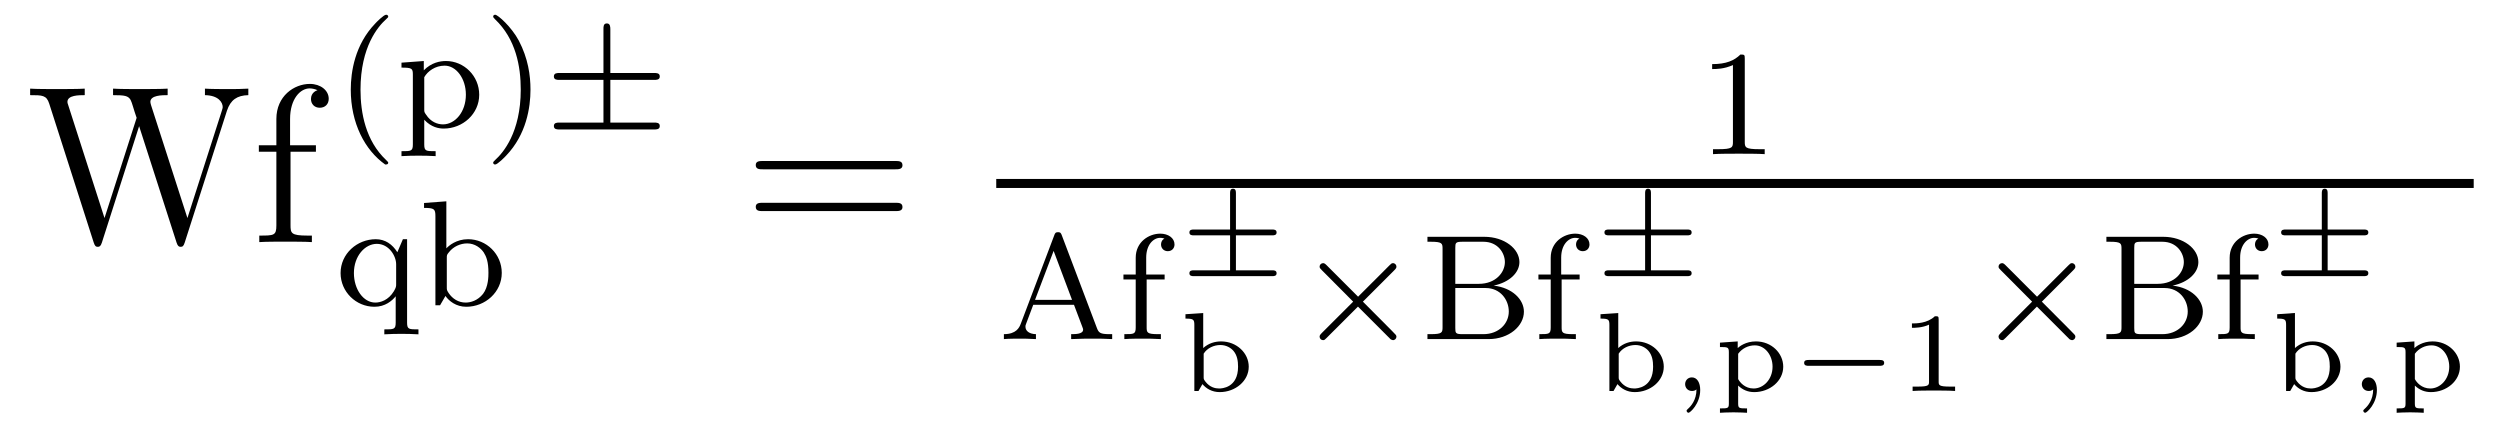
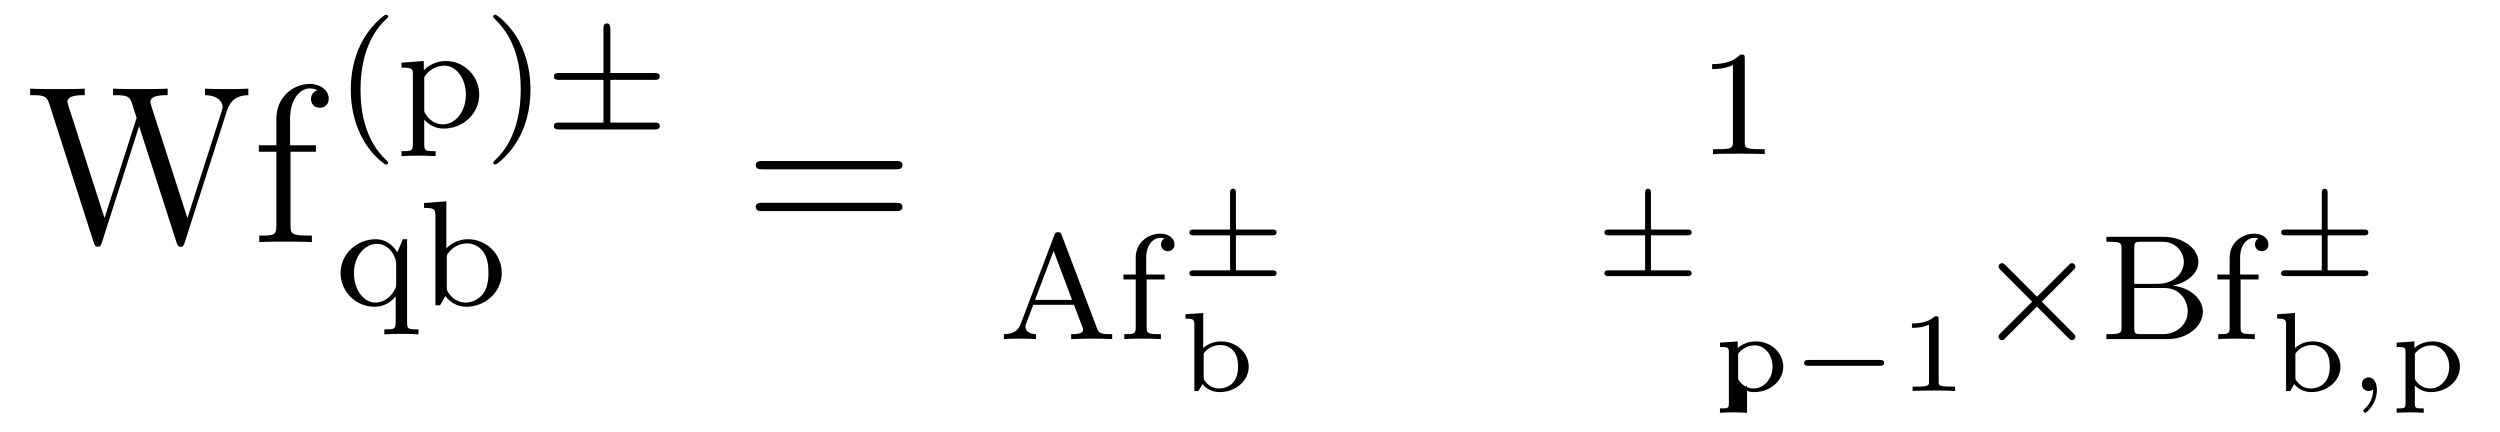
<svg xmlns="http://www.w3.org/2000/svg" version="1.1" width="133pt" height="23pt" viewBox="0 -23 133 23">
  <g id="page1">
    <g transform="matrix(1 0 0 -1 -127 644)">
      <path d="M139.075 661.113C139.266 661.687 139.613 661.926 140.211 661.938V662.285C139.697 662.261 139.673 662.261 139.147 662.261C138.836 662.261 138.19 662.261 137.903 662.285V661.938C138.633 661.926 138.848 661.543 138.848 661.304C138.848 661.245 138.812 661.149 138.788 661.065L136.971 655.399L135.034 661.412C135.023 661.448 134.999 661.543 134.999 661.579C134.999 661.938 135.632 661.938 135.919 661.938V662.285C135.632 662.261 134.748 662.261 134.401 662.261S133.325 662.261 133.014 662.285V661.938C133.648 661.938 133.815 661.902 133.947 661.687C134.03 661.532 134.114 661.161 134.269 660.731L132.56 655.399L130.647 661.352C130.587 661.52 130.587 661.543 130.587 661.579C130.587 661.938 131.197 661.938 131.508 661.938V662.285C131.233 662.261 130.325 662.261 129.99 662.261C129.643 662.261 128.914 662.261 128.603 662.285V661.938C129.249 661.938 129.476 661.938 129.619 661.484L131.986 654.096C132.046 653.917 132.094 653.869 132.201 653.869C132.297 653.869 132.357 653.905 132.417 654.084L134.401 660.288L136.397 654.084C136.457 653.905 136.517 653.869 136.613 653.869C136.72 653.869 136.768 653.917 136.827 654.096L139.075 661.113ZM142.456 658.926H143.807V659.272H142.432V660.671C142.432 661.747 142.982 662.297 143.472 662.297C143.568 662.297 143.747 662.273 143.891 662.201C143.843 662.189 143.544 662.082 143.544 661.735C143.544 661.46 143.735 661.268 144.01 661.268C144.297 661.268 144.488 661.46 144.488 661.747C144.488 662.189 144.058 662.536 143.484 662.536C142.647 662.536 141.703 661.89 141.703 660.671V659.272H140.771V658.926H141.703V655.005C141.703 654.467 141.571 654.467 140.794 654.467V654.12C141.129 654.144 141.786 654.144 142.145 654.144C142.468 654.144 143.317 654.144 143.592 654.12V654.467H143.353C142.48 654.467 142.456 654.598 142.456 655.028V658.926Z" />
      <path d="M147.493 658.248C147.557 658.248 147.653 658.248 147.653 658.343C147.653 658.375 147.645 658.383 147.541 658.487C146.45 659.515 146.179 660.997 146.179 662.232C146.179 664.527 147.127 665.603 147.533 665.969C147.645 666.073 147.653 666.081 147.653 666.121C147.653 666.161 147.621 666.216 147.541 666.216C147.414 666.216 147.015 665.81 146.952 665.738C145.884 664.623 145.661 663.188 145.661 662.232C145.661 660.447 146.41 659.013 147.493 658.248ZM150.176 658.957C149.666 658.957 149.57 658.957 149.57 659.316V660.63C149.945 660.224 150.351 660.16 150.606 660.16C151.618 660.16 152.494 660.941 152.494 661.961C152.494 662.957 151.69 663.754 150.726 663.754C150.415 663.754 149.952 663.674 149.546 663.26V663.754L148.359 663.666V663.403C148.925 663.403 148.964 663.356 148.964 663.021V659.316C148.964 658.957 148.869 658.957 148.359 658.957V658.694C148.701 658.718 149.052 658.718 149.267 658.718C149.498 658.718 149.833 658.718 150.176 658.694V658.957ZM149.57 662.893C149.753 663.212 150.152 663.507 150.654 663.507C151.267 663.507 151.785 662.83 151.785 661.961C151.785 661.045 151.212 660.383 150.566 660.383C150.287 660.383 149.921 660.503 149.666 660.901C149.57 661.037 149.57 661.045 149.57 661.196V662.893ZM155.222 662.232C155.222 662.989 155.095 663.897 154.601 664.838C154.21 665.571 153.485 666.216 153.342 666.216C153.262 666.216 153.238 666.161 153.238 666.121C153.238 666.089 153.238 666.073 153.334 665.977C154.449 664.917 154.704 663.459 154.704 662.232C154.704 659.945 153.756 658.862 153.35 658.495C153.246 658.391 153.238 658.383 153.238 658.343C153.238 658.304 153.262 658.248 153.342 658.248C153.469 658.248 153.867 658.654 153.931 658.726C154.999 659.842 155.222 661.276 155.222 662.232Z" />
      <path d="M159.47 662.75H161.797C161.925 662.75 162.1 662.75 162.1 662.933C162.1 663.117 161.925 663.117 161.797 663.117H159.47V665.427C159.47 665.555 159.47 665.754 159.287 665.754S159.104 665.587 159.104 665.459V663.117H156.769C156.642 663.117 156.466 663.117 156.466 662.933C156.466 662.75 156.642 662.75 156.769 662.75H159.104V660.479H156.769C156.642 660.479 156.466 660.479 156.466 660.296C156.466 660.112 156.642 660.112 156.769 660.112H161.797C161.925 660.112 162.1 660.112 162.1 660.296C162.1 660.479 161.925 660.479 161.797 660.479H159.47V662.75Z" />
      <path d="M148.657 654.274H148.434L148.139 653.581C147.876 654.003 147.493 654.274 146.992 654.274C145.995 654.274 145.119 653.501 145.119 652.473C145.119 651.477 145.94 650.68 146.92 650.68C147.493 650.68 147.86 650.999 148.051 651.238V649.836C148.051 649.477 147.956 649.477 147.446 649.477V649.214C147.788 649.238 148.139 649.238 148.354 649.238C148.585 649.238 148.92 649.238 149.262 649.214V649.477C148.752 649.477 148.657 649.477 148.657 649.836V654.274ZM148.075 651.892C148.075 651.764 148.075 651.716 147.956 651.509C147.661 651.023 147.238 650.903 146.967 650.903C146.33 650.903 145.828 651.612 145.828 652.473C145.828 653.382 146.418 654.027 147.047 654.027C147.693 654.027 148.075 653.382 148.075 652.943V651.892ZM150.746 656.29L149.559 656.202V655.939C150.101 655.939 150.164 655.884 150.164 655.493V650.76H150.412L150.698 651.254C150.89 650.983 151.264 650.68 151.806 650.68C152.818 650.68 153.694 651.461 153.694 652.481C153.694 653.485 152.874 654.274 151.902 654.274C151.272 654.274 150.882 653.932 150.746 653.788V656.29ZM150.77 653.278C150.77 653.429 150.77 653.445 150.89 653.589C151.121 653.884 151.495 654.051 151.854 654.051C152.268 654.051 152.579 653.804 152.738 653.565C152.874 653.35 152.985 653.071 152.985 652.489C152.985 652.306 152.985 651.74 152.698 651.366C152.412 651.007 152.037 650.903 151.774 650.903C151.392 650.903 151.073 651.102 150.866 651.413C150.77 651.565 150.77 651.573 150.77 651.724V653.278Z" />
      <path d="M174.629 657.993C174.796 657.993 175.012 657.993 175.012 658.208C175.012 658.435 174.808 658.435 174.629 658.435H167.588C167.421 658.435 167.206 658.435 167.206 658.22C167.206 657.993 167.409 657.993 167.588 657.993H174.629ZM174.629 655.77C174.796 655.77 175.012 655.77 175.012 655.985C175.012 656.212 174.808 656.212 174.629 656.212H167.588C167.421 656.212 167.206 656.212 167.206 655.997C167.206 655.77 167.409 655.77 167.588 655.77H174.629Z" />
      <path d="M219.822 663.876C219.822 664.091 219.806 664.099 219.59 664.099C219.264 663.78 218.842 663.589 218.086 663.589V663.326C218.3 663.326 218.73 663.326 219.192 663.541V659.453C219.192 659.158 219.169 659.063 218.412 659.063H218.132V658.8C218.459 658.824 219.145 658.824 219.504 658.824C219.862 658.824 220.555 658.824 220.882 658.8V659.063H220.603C219.846 659.063 219.822 659.158 219.822 659.453V663.876Z" />
-       <path d="M180 657H258.601V657.48H180" />
      <path d="M183.491 654.474C183.451 654.578 183.427 654.649 183.292 654.649C183.148 654.649 183.124 654.586 183.084 654.474L181.307 649.781C181.227 649.566 181.06 649.223 180.407 649.223V648.96C180.662 648.984 181.084 648.984 181.227 648.984C181.482 648.984 181.722 648.984 182.112 648.96V649.223C181.762 649.231 181.554 649.39 181.554 649.621C181.554 649.677 181.554 649.693 181.594 649.789L181.969 650.785H184.136L184.582 649.605C184.622 649.51 184.622 649.478 184.622 649.462C184.622 649.223 184.208 649.223 183.985 649.223V648.96C184.662 648.984 184.678 648.984 185.116 648.984C185.562 648.984 185.706 648.984 186.168 648.96V649.223H186.033C185.531 649.223 185.451 649.295 185.355 649.55L183.491 654.474ZM183.053 653.653L184.032 651.048H182.064L183.053 653.653ZM188.002 652.132H188.958V652.394H187.978V653.295C187.978 653.988 188.368 654.347 188.719 654.347C188.847 654.347 188.918 654.315 188.95 654.307C188.807 654.235 188.767 654.1 188.767 653.996C188.767 653.789 188.918 653.637 189.126 653.637C189.341 653.637 189.484 653.789 189.484 653.996C189.484 654.339 189.149 654.57 188.727 654.57C188.129 654.57 187.42 654.139 187.42 653.287V652.394H186.767V652.132H187.42V649.582C187.42 649.223 187.325 649.223 186.815 649.223V648.96C187.125 648.984 187.564 648.984 187.755 648.984C188.225 648.984 188.241 648.984 188.759 648.96V649.223H188.6C188.018 649.223 188.002 649.311 188.002 649.597V652.132Z" />
      <path d="M192.751 654.479H194.67C194.766 654.479 194.915 654.479 194.915 654.635C194.915 654.79 194.766 654.79 194.67 654.79H192.751V656.715C192.751 656.811 192.751 656.96 192.595 656.96C192.44 656.96 192.44 656.805 192.44 656.715V654.79H190.521C190.426 654.79 190.276 654.79 190.276 654.635C190.276 654.479 190.426 654.479 190.521 654.479H192.44V652.62H190.521C190.426 652.62 190.276 652.62 190.276 652.464C190.276 652.309 190.426 652.309 190.521 652.309H194.67C194.766 652.309 194.915 652.309 194.915 652.464C194.915 652.62 194.766 652.62 194.67 652.62H192.751V654.479Z" />
      <path d="M191.011 650.349L190.067 650.283V650.05C190.485 650.05 190.539 650.008 190.539 649.715V646.2H190.76C190.874 646.397 190.952 646.529 190.969 646.565C191.173 646.326 191.478 646.14 191.89 646.14C192.721 646.14 193.433 646.732 193.433 647.491C193.433 648.221 192.787 648.837 191.962 648.837C191.645 648.837 191.304 648.747 191.011 648.484V650.349ZM191.035 648.185C191.221 648.484 191.579 648.645 191.926 648.645C192.242 648.645 192.488 648.49 192.625 648.328C192.817 648.095 192.865 647.802 192.865 647.491C192.865 646.362 191.992 646.332 191.86 646.332C191.657 646.332 191.364 646.391 191.125 646.702C191.035 646.822 191.035 646.834 191.035 646.947V648.185Z" />
-       <path d="M201.179 652.625C201.275 652.721 201.29 652.761 201.29 652.817C201.29 652.912 201.211 653 201.108 653C201.036 653 201.004 652.968 200.916 652.88L199.25 651.215L197.578 652.888C197.482 652.984 197.442 653 197.387 653C197.291 653 197.203 652.92 197.203 652.817C197.203 652.745 197.236 652.713 197.315 652.633L198.988 650.952L197.322 649.287C197.219 649.183 197.203 649.143 197.203 649.087C197.203 648.984 197.291 648.904 197.387 648.904C197.458 648.904 197.482 648.928 197.569 649.016L199.243 650.689L200.98 648.952C201.02 648.928 201.068 648.904 201.108 648.904C201.211 648.904 201.29 648.992 201.29 649.087C201.29 649.151 201.251 649.183 201.251 649.191C201.22 649.239 199.944 650.506 199.506 650.952L201.179 652.625Z" />
-       <path d="M202.94 654.402V654.139H203.116C203.729 654.139 203.744 654.052 203.744 653.757V649.605C203.744 649.311 203.729 649.223 203.116 649.223H202.94V648.96H206.191C207.29 648.96 208.072 649.661 208.072 650.418C208.072 651.064 207.458 651.693 206.462 651.805C207.331 651.988 207.833 652.514 207.833 653.056C207.833 653.765 207.036 654.402 205.968 654.402H202.94ZM204.422 651.9V653.813C204.422 654.084 204.438 654.139 204.805 654.139H205.913C206.701 654.139 207.06 653.526 207.06 653.056C207.06 652.514 206.581 651.9 205.673 651.9H204.422ZM204.805 649.223C204.438 649.223 204.422 649.279 204.422 649.55V651.677H206.04C206.813 651.677 207.268 651.056 207.268 650.426C207.268 649.781 206.732 649.223 205.92 649.223H204.805ZM210.079 652.132H211.036V652.394H210.055V653.295C210.055 653.988 210.446 654.347 210.797 654.347C210.924 654.347 210.996 654.315 211.028 654.307C210.884 654.235 210.845 654.1 210.845 653.996C210.845 653.789 210.996 653.637 211.204 653.637C211.418 653.637 211.561 653.789 211.561 653.996C211.561 654.339 211.226 654.57 210.805 654.57C210.206 654.57 209.498 654.139 209.498 653.287V652.394H208.844V652.132H209.498V649.582C209.498 649.223 209.402 649.223 208.892 649.223V648.96C209.203 648.984 209.641 648.984 209.832 648.984C210.302 648.984 210.318 648.984 210.836 648.96V649.223H210.677C210.095 649.223 210.079 649.311 210.079 649.597V652.132Z" />
      <path d="M214.831 654.479H216.75C216.846 654.479 216.995 654.479 216.995 654.635C216.995 654.79 216.846 654.79 216.75 654.79H214.831V656.715C214.831 656.811 214.831 656.96 214.675 656.96C214.52 656.96 214.52 656.805 214.52 656.715V654.79H212.602C212.506 654.79 212.356 654.79 212.356 654.635C212.356 654.479 212.506 654.479 212.602 654.479H214.52V652.62H212.602C212.506 652.62 212.356 652.62 212.356 652.464C212.356 652.309 212.506 652.309 212.602 652.309H216.75C216.846 652.309 216.995 652.309 216.995 652.464C216.995 652.62 216.846 652.62 216.75 652.62H214.831V654.479Z" />
-       <path d="M213.091 650.349L212.147 650.283V650.05C212.566 650.05 212.62 650.008 212.62 649.715V646.2H212.84C212.953 646.397 213.031 646.529 213.049 646.565C213.253 646.326 213.558 646.14 213.971 646.14C214.801 646.14 215.513 646.732 215.513 647.491C215.513 648.221 214.867 648.837 214.042 648.837C213.725 648.837 213.384 648.747 213.091 648.484V650.349ZM213.115 648.185C213.301 648.484 213.659 648.645 214.006 648.645C214.322 648.645 214.568 648.49 214.705 648.328C214.897 648.095 214.945 647.802 214.945 647.491C214.945 646.362 214.072 646.332 213.941 646.332C213.737 646.332 213.444 646.391 213.205 646.702C213.115 646.822 213.115 646.834 213.115 646.947V648.185Z" />
-       <path d="M217.253 646.284C217.253 645.716 216.954 645.387 216.805 645.255C216.745 645.196 216.727 645.184 216.727 645.148C216.727 645.094 216.781 645.04 216.829 645.04C216.912 645.04 217.451 645.518 217.451 646.254C217.451 646.63 217.295 646.923 217.008 646.923C216.775 646.923 216.649 646.738 216.649 646.565C216.649 646.385 216.775 646.2 217.014 646.2C217.104 646.2 217.188 646.224 217.253 646.284Z" />
-       <path d="M219.943 645.273C219.53 645.273 219.47 645.273 219.47 645.53V646.487C219.715 646.254 219.997 646.14 220.326 646.14C221.156 646.14 221.868 646.732 221.868 647.491C221.868 648.215 221.24 648.837 220.416 648.837C219.871 648.837 219.536 648.567 219.446 648.484V648.837L218.502 648.771V648.537C218.909 648.537 218.975 648.537 218.975 648.262V645.53C218.975 645.273 218.915 645.273 218.502 645.273V645.04C218.544 645.046 218.951 645.064 219.22 645.064S219.883 645.046 219.943 645.04V645.273ZM219.47 648.179C219.674 648.46 220.003 648.627 220.356 648.627C220.9 648.627 221.3 648.101 221.3 647.491C221.3 646.822 220.822 646.332 220.29 646.332C219.829 646.332 219.56 646.66 219.47 646.834V648.179Z" />
+       <path d="M219.943 645.273V646.487C219.715 646.254 219.997 646.14 220.326 646.14C221.156 646.14 221.868 646.732 221.868 647.491C221.868 648.215 221.24 648.837 220.416 648.837C219.871 648.837 219.536 648.567 219.446 648.484V648.837L218.502 648.771V648.537C218.909 648.537 218.975 648.537 218.975 648.262V645.53C218.975 645.273 218.915 645.273 218.502 645.273V645.04C218.544 645.046 218.951 645.064 219.22 645.064S219.883 645.046 219.943 645.04V645.273ZM219.47 648.179C219.674 648.46 220.003 648.627 220.356 648.627C220.9 648.627 221.3 648.101 221.3 647.491C221.3 646.822 220.822 646.332 220.29 646.332C219.829 646.332 219.56 646.66 219.47 646.834V648.179Z" />
      <path d="M226.993 647.539C227.088 647.539 227.238 647.539 227.238 647.695C227.238 647.85 227.088 647.85 226.993 647.85H223.226C223.13 647.85 222.98 647.85 222.98 647.695C222.98 647.539 223.13 647.539 223.226 647.539H226.993Z" />
      <path d="M230.137 649.996C230.137 650.176 230.114 650.176 229.934 650.176C229.54 649.793 228.93 649.793 228.715 649.793V649.56C228.87 649.56 229.265 649.56 229.624 649.728V646.708C229.624 646.511 229.624 646.433 229.008 646.433H228.751V646.2C229.08 646.224 229.546 646.224 229.88 646.224S230.682 646.224 231.011 646.2V646.433H230.754C230.137 646.433 230.137 646.511 230.137 646.708V649.996Z" />
      <path d="M237.299 652.625C237.395 652.721 237.41 652.761 237.41 652.817C237.41 652.912 237.331 653 237.228 653C237.156 653 237.124 652.968 237.036 652.88L235.37 651.215L233.698 652.888C233.602 652.984 233.562 653 233.507 653C233.411 653 233.323 652.92 233.323 652.817C233.323 652.745 233.356 652.713 233.435 652.633L235.108 650.952L233.442 649.287C233.339 649.183 233.323 649.143 233.323 649.087C233.323 648.984 233.411 648.904 233.507 648.904C233.578 648.904 233.602 648.928 233.689 649.016L235.363 650.689L237.1 648.952C237.14 648.928 237.188 648.904 237.228 648.904C237.331 648.904 237.41 648.992 237.41 649.087C237.41 649.151 237.371 649.183 237.371 649.191C237.34 649.239 236.064 650.506 235.626 650.952L237.299 652.625Z" />
      <path d="M239.06 654.402V654.139H239.236C239.849 654.139 239.864 654.052 239.864 653.757V649.605C239.864 649.311 239.849 649.223 239.236 649.223H239.06V648.96H242.311C243.41 648.96 244.192 649.661 244.192 650.418C244.192 651.064 243.578 651.693 242.582 651.805C243.451 651.988 243.953 652.514 243.953 653.056C243.953 653.765 243.156 654.402 242.088 654.402H239.06ZM240.542 651.9V653.813C240.542 654.084 240.558 654.139 240.925 654.139H242.033C242.821 654.139 243.18 653.526 243.18 653.056C243.18 652.514 242.701 651.9 241.793 651.9H240.542ZM240.925 649.223C240.558 649.223 240.542 649.279 240.542 649.55V651.677H242.16C242.933 651.677 243.388 651.056 243.388 650.426C243.388 649.781 242.852 649.223 242.04 649.223H240.925ZM246.199 652.132H247.156V652.394H246.175V653.295C246.175 653.988 246.566 654.347 246.917 654.347C247.044 654.347 247.116 654.315 247.148 654.307C247.004 654.235 246.965 654.1 246.965 653.996C246.965 653.789 247.116 653.637 247.324 653.637C247.538 653.637 247.681 653.789 247.681 653.996C247.681 654.339 247.346 654.57 246.925 654.57C246.326 654.57 245.618 654.139 245.618 653.287V652.394H244.964V652.132H245.618V649.582C245.618 649.223 245.522 649.223 245.012 649.223V648.96C245.323 648.984 245.761 648.984 245.952 648.984C246.422 648.984 246.438 648.984 246.956 648.96V649.223H246.797C246.215 649.223 246.199 649.311 246.199 649.597V652.132Z" />
      <path d="M250.831 654.479H252.75C252.846 654.479 252.995 654.479 252.995 654.635C252.995 654.79 252.846 654.79 252.75 654.79H250.831V656.715C250.831 656.811 250.831 656.96 250.675 656.96C250.52 656.96 250.52 656.805 250.52 656.715V654.79H248.602C248.506 654.79 248.356 654.79 248.356 654.635C248.356 654.479 248.506 654.479 248.602 654.479H250.52V652.62H248.602C248.506 652.62 248.356 652.62 248.356 652.464C248.356 652.309 248.506 652.309 248.602 652.309H252.75C252.846 652.309 252.995 652.309 252.995 652.464C252.995 652.62 252.846 652.62 252.75 652.62H250.831V654.479Z" />
      <path d="M249.091 650.349L248.147 650.283V650.05C248.566 650.05 248.62 650.008 248.62 649.715V646.2H248.84C248.953 646.397 249.031 646.529 249.049 646.565C249.253 646.326 249.558 646.14 249.971 646.14C250.801 646.14 251.513 646.732 251.513 647.491C251.513 648.221 250.867 648.837 250.042 648.837C249.725 648.837 249.384 648.747 249.091 648.484V650.349ZM249.115 648.185C249.301 648.484 249.659 648.645 250.006 648.645C250.322 648.645 250.568 648.49 250.705 648.328C250.897 648.095 250.945 647.802 250.945 647.491C250.945 646.362 250.072 646.332 249.941 646.332C249.737 646.332 249.444 646.391 249.205 646.702C249.115 646.822 249.115 646.834 249.115 646.947V648.185Z" />
      <path d="M253.253 646.284C253.253 645.716 252.954 645.387 252.805 645.255C252.745 645.196 252.727 645.184 252.727 645.148C252.727 645.094 252.781 645.04 252.829 645.04C252.912 645.04 253.451 645.518 253.451 646.254C253.451 646.63 253.295 646.923 253.008 646.923C252.775 646.923 252.649 646.738 252.649 646.565C252.649 646.385 252.775 646.2 253.014 646.2C253.104 646.2 253.188 646.224 253.253 646.284Z" />
      <path d="M255.943 645.273C255.53 645.273 255.47 645.273 255.47 645.53V646.487C255.715 646.254 255.997 646.14 256.326 646.14C257.156 646.14 257.868 646.732 257.868 647.491C257.868 648.215 257.24 648.837 256.416 648.837C255.871 648.837 255.536 648.567 255.446 648.484V648.837L254.502 648.771V648.537C254.909 648.537 254.975 648.537 254.975 648.262V645.53C254.975 645.273 254.915 645.273 254.502 645.273V645.04C254.544 645.046 254.951 645.064 255.22 645.064S255.883 645.046 255.943 645.04V645.273ZM255.47 648.179C255.674 648.46 256.003 648.627 256.356 648.627C256.9 648.627 257.3 648.101 257.3 647.491C257.3 646.822 256.822 646.332 256.29 646.332C255.829 646.332 255.56 646.66 255.47 646.834V648.179Z" />
    </g>
  </g>
</svg>